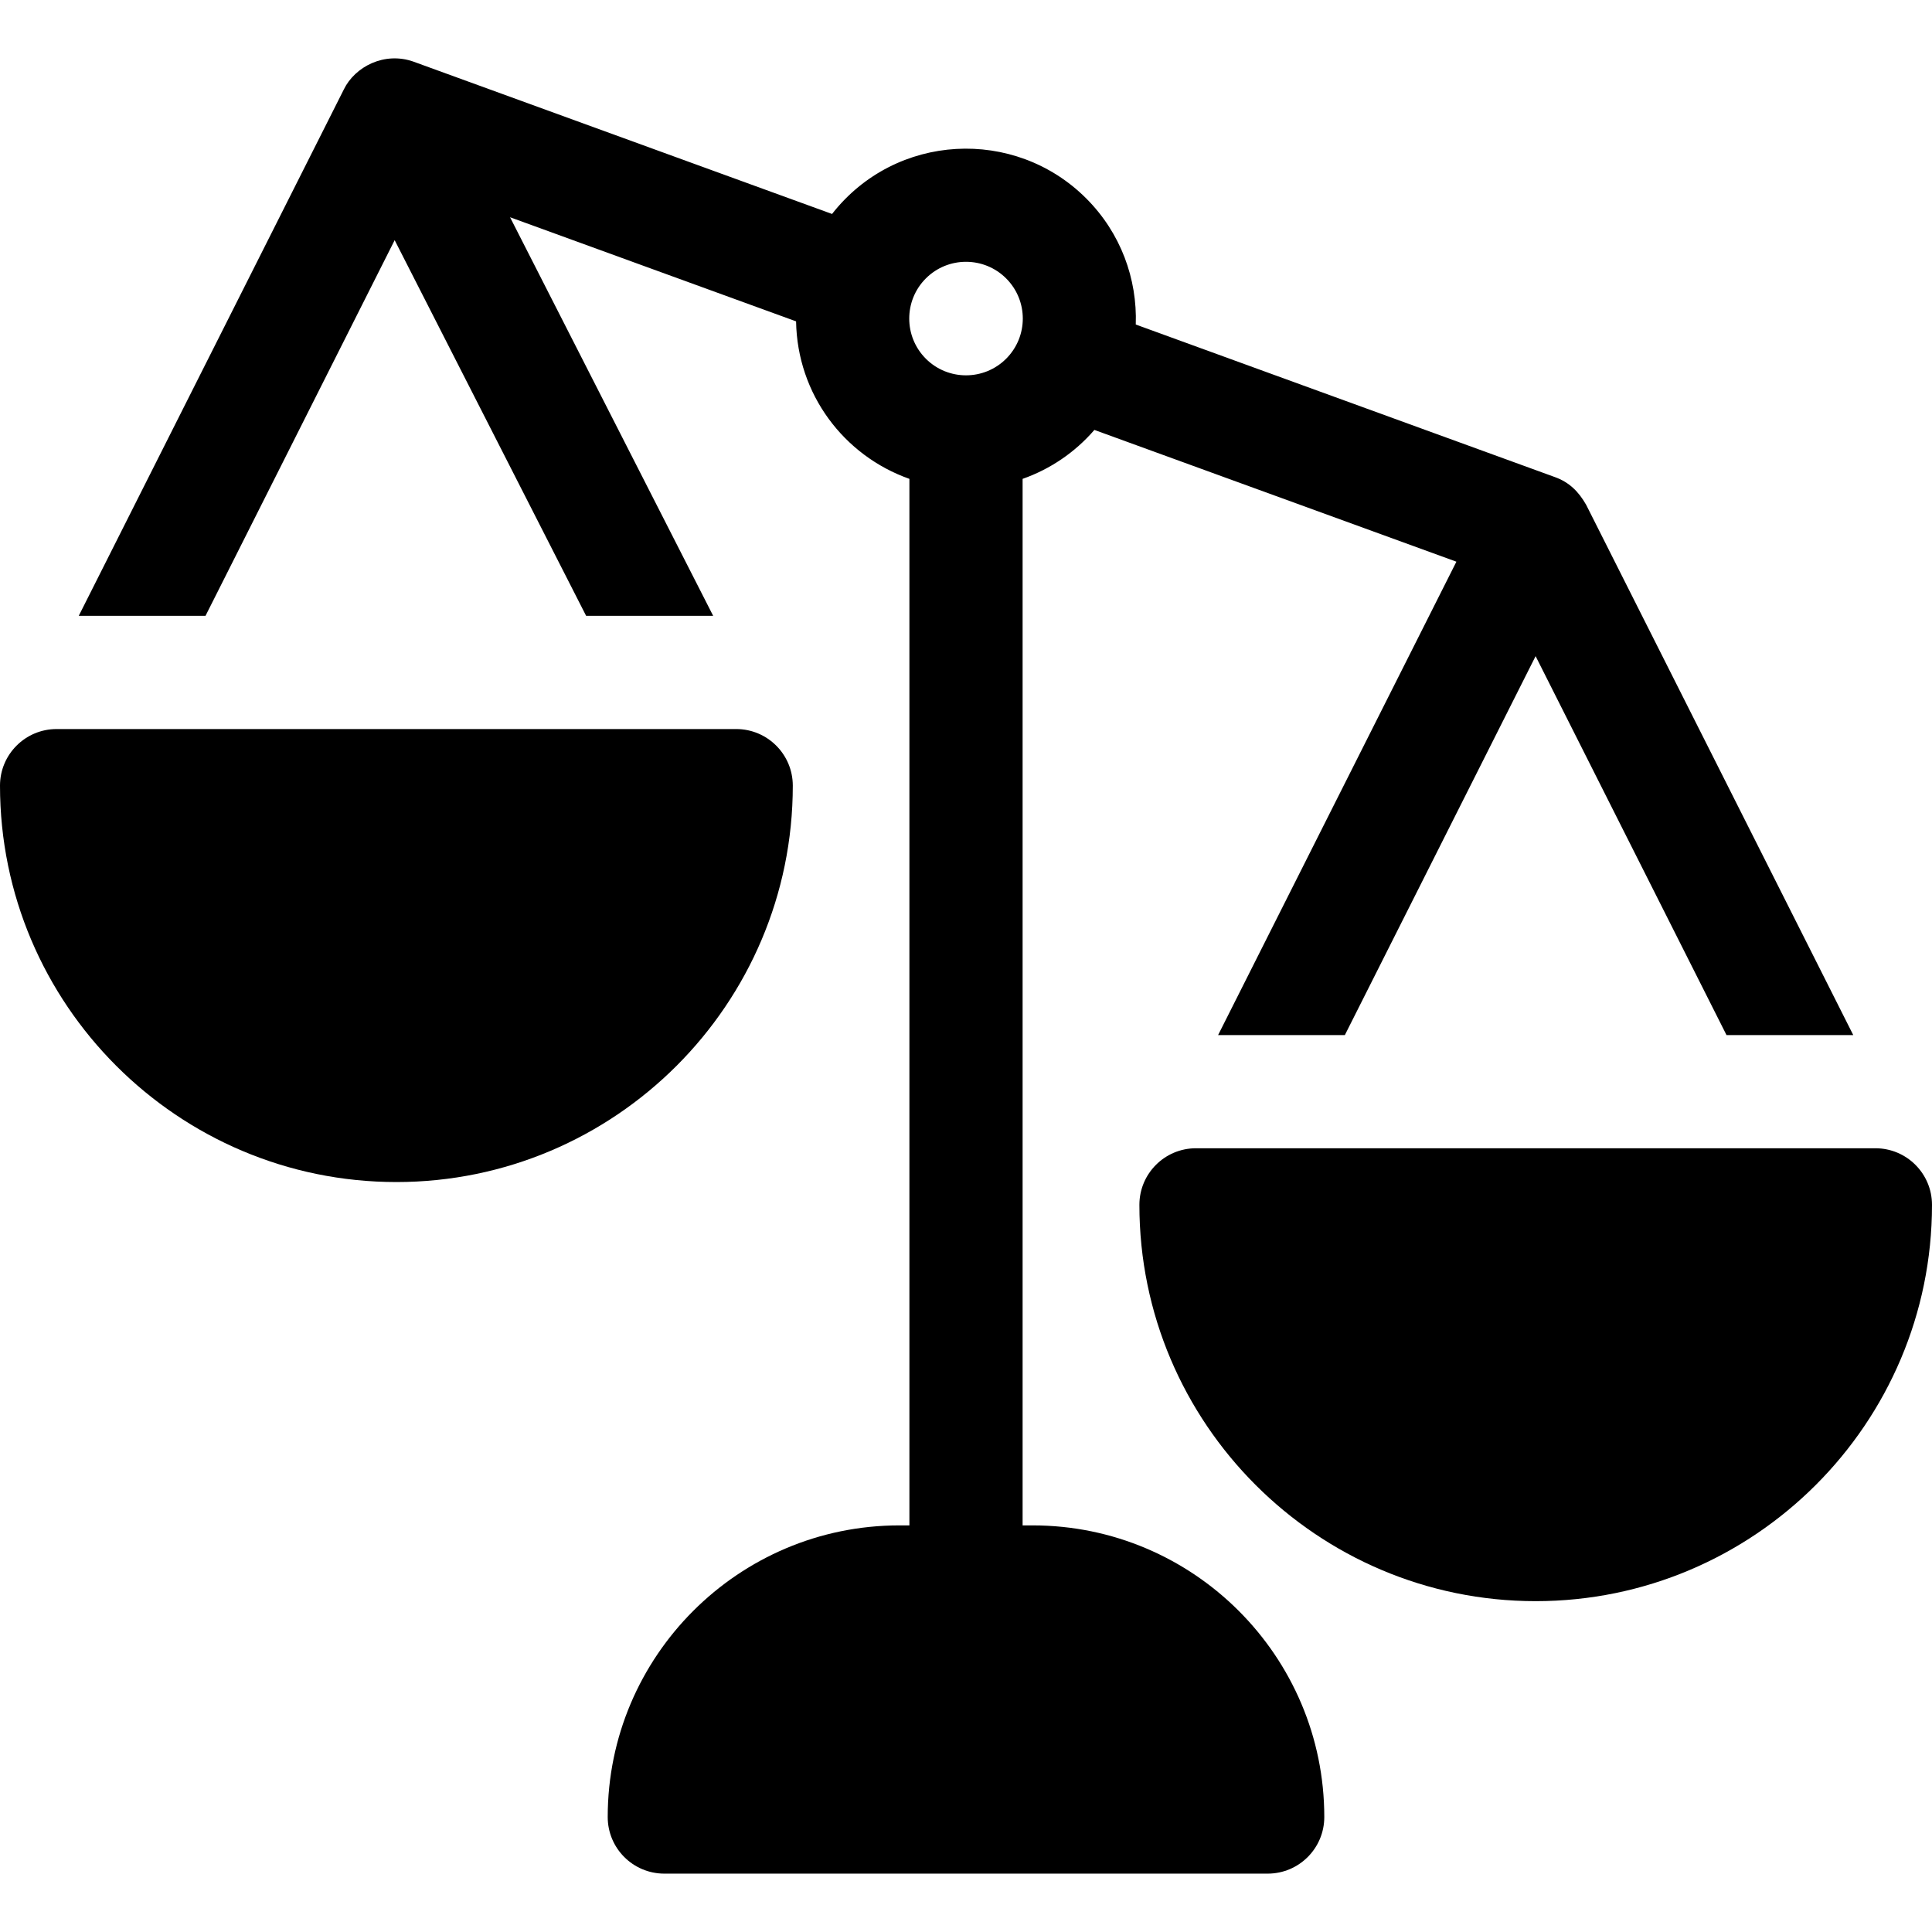
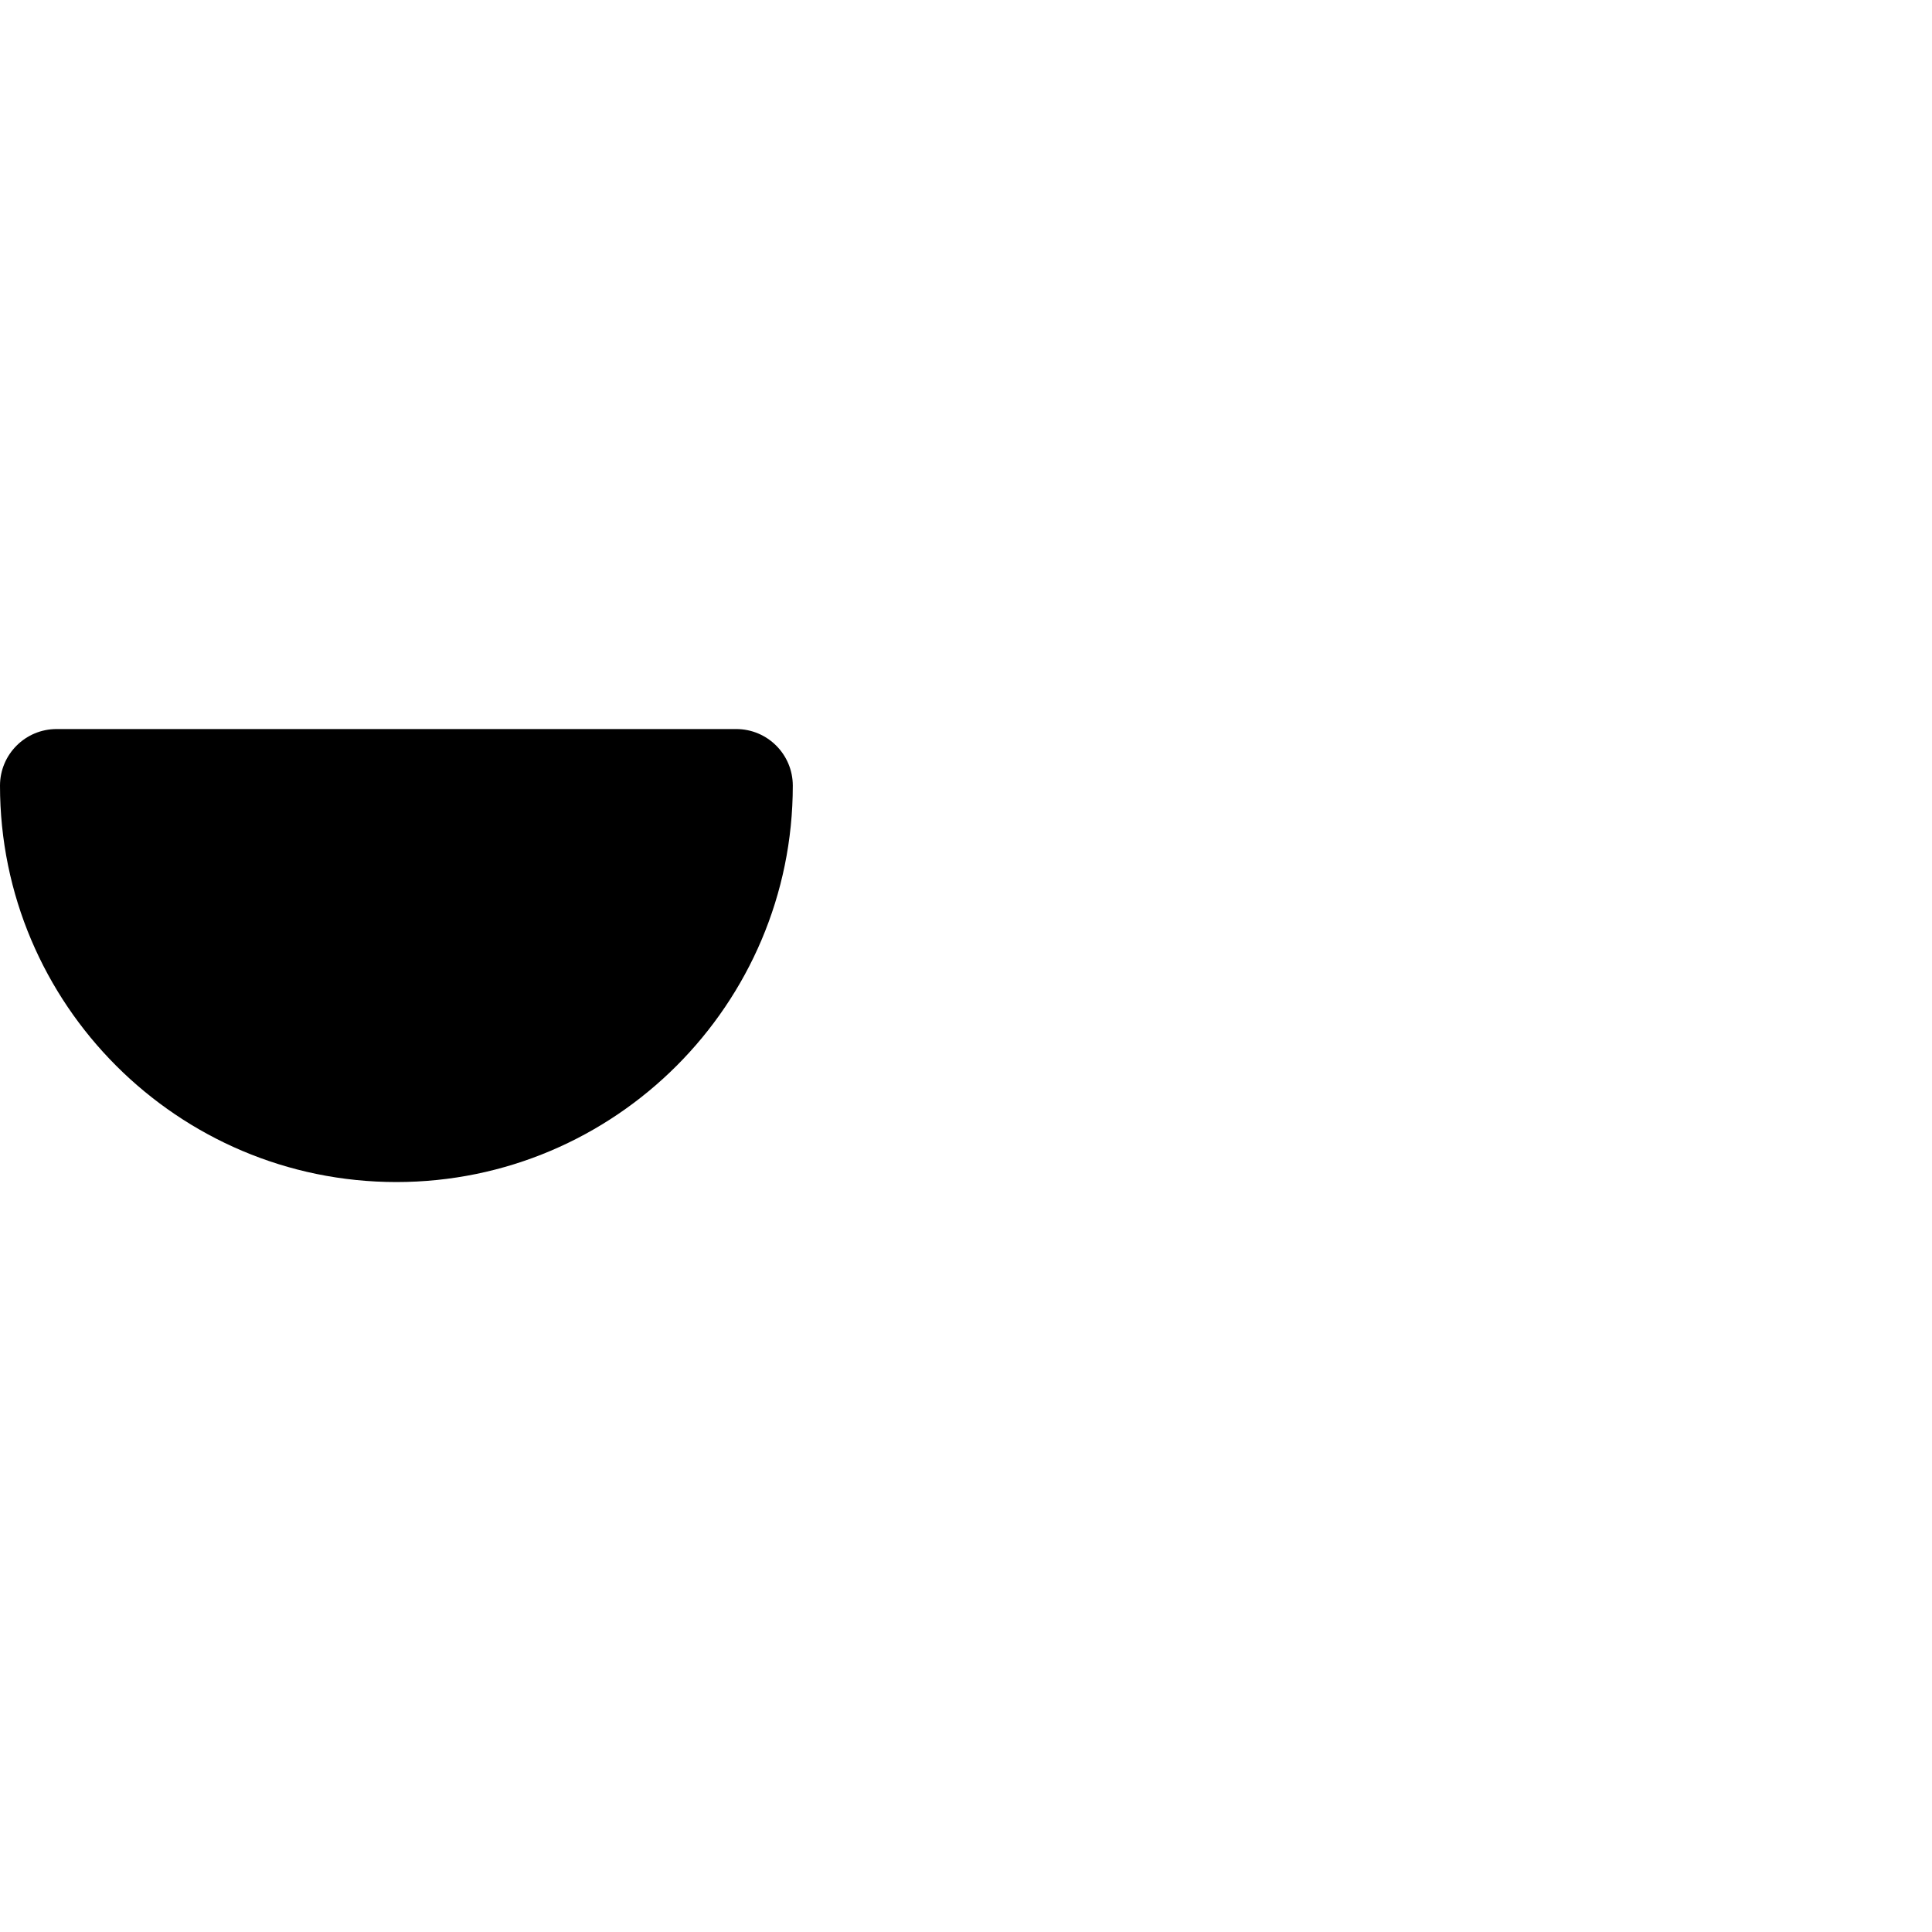
<svg xmlns="http://www.w3.org/2000/svg" id="Capa_1" height="512" viewBox="0 0 512 512" width="512">
  <g>
-     <path d="m420.35 133.783c-2.023-3.543-4.511-6.009-8.34-7.37l-111.02-40.41c.42-12.06-3.95-24.25-13.14-33.43-18.905-18.916-50.485-17.402-67.35 4.13l-110.85-40.34c-.01-.01-.02-.01-.02-.01-7.765-2.774-15.589 1.337-18.51 7.35l-70.25 139.5h33.59l50.13-99.56 50.74 99.56h33.67l-53.83-105.63 75.8 27.59c.311 19.272 12.623 35.58 30.03 41.74v291.34c0 8.28 6.72 15 15 15s15-6.72 15-15v-291.34c7.307-2.574 13.876-7.006 19.02-12.97l95.94 34.92-63.15 125.45h33.59l50.55-100.42 50.59 100.42h33.59zm-153.71-38.72c-5.87 5.87-15.41 5.87-21.28 0s-5.87-15.41 0-21.28 15.41-5.87 21.28 0c5.879 5.879 5.889 15.391 0 21.28z" />
-     <path d="m273.662 404.243h-35.323c-42.617 0-77.289 34.671-77.289 77.288 0 8.284 6.716 15 15 15h159.9c8.284 0 15-6.716 15-15 0-42.617-34.671-77.288-77.288-77.288z" />
-     <path d="m497 304.299h-180.05c-8.284 0-15 6.716-15 15 0 57.911 47.114 105.025 105.025 105.025s105.025-47.114 105.025-105.025c0-8.284-6.716-15-15-15z" />
    <path d="m195.1 193.205h-180.1c-8.284 0-15 6.716-15 15 0 57.925 47.125 105.05 105.05 105.05s105.05-47.125 105.05-105.05c0-8.284-6.716-15-15-15z" />
  </g>
</svg>